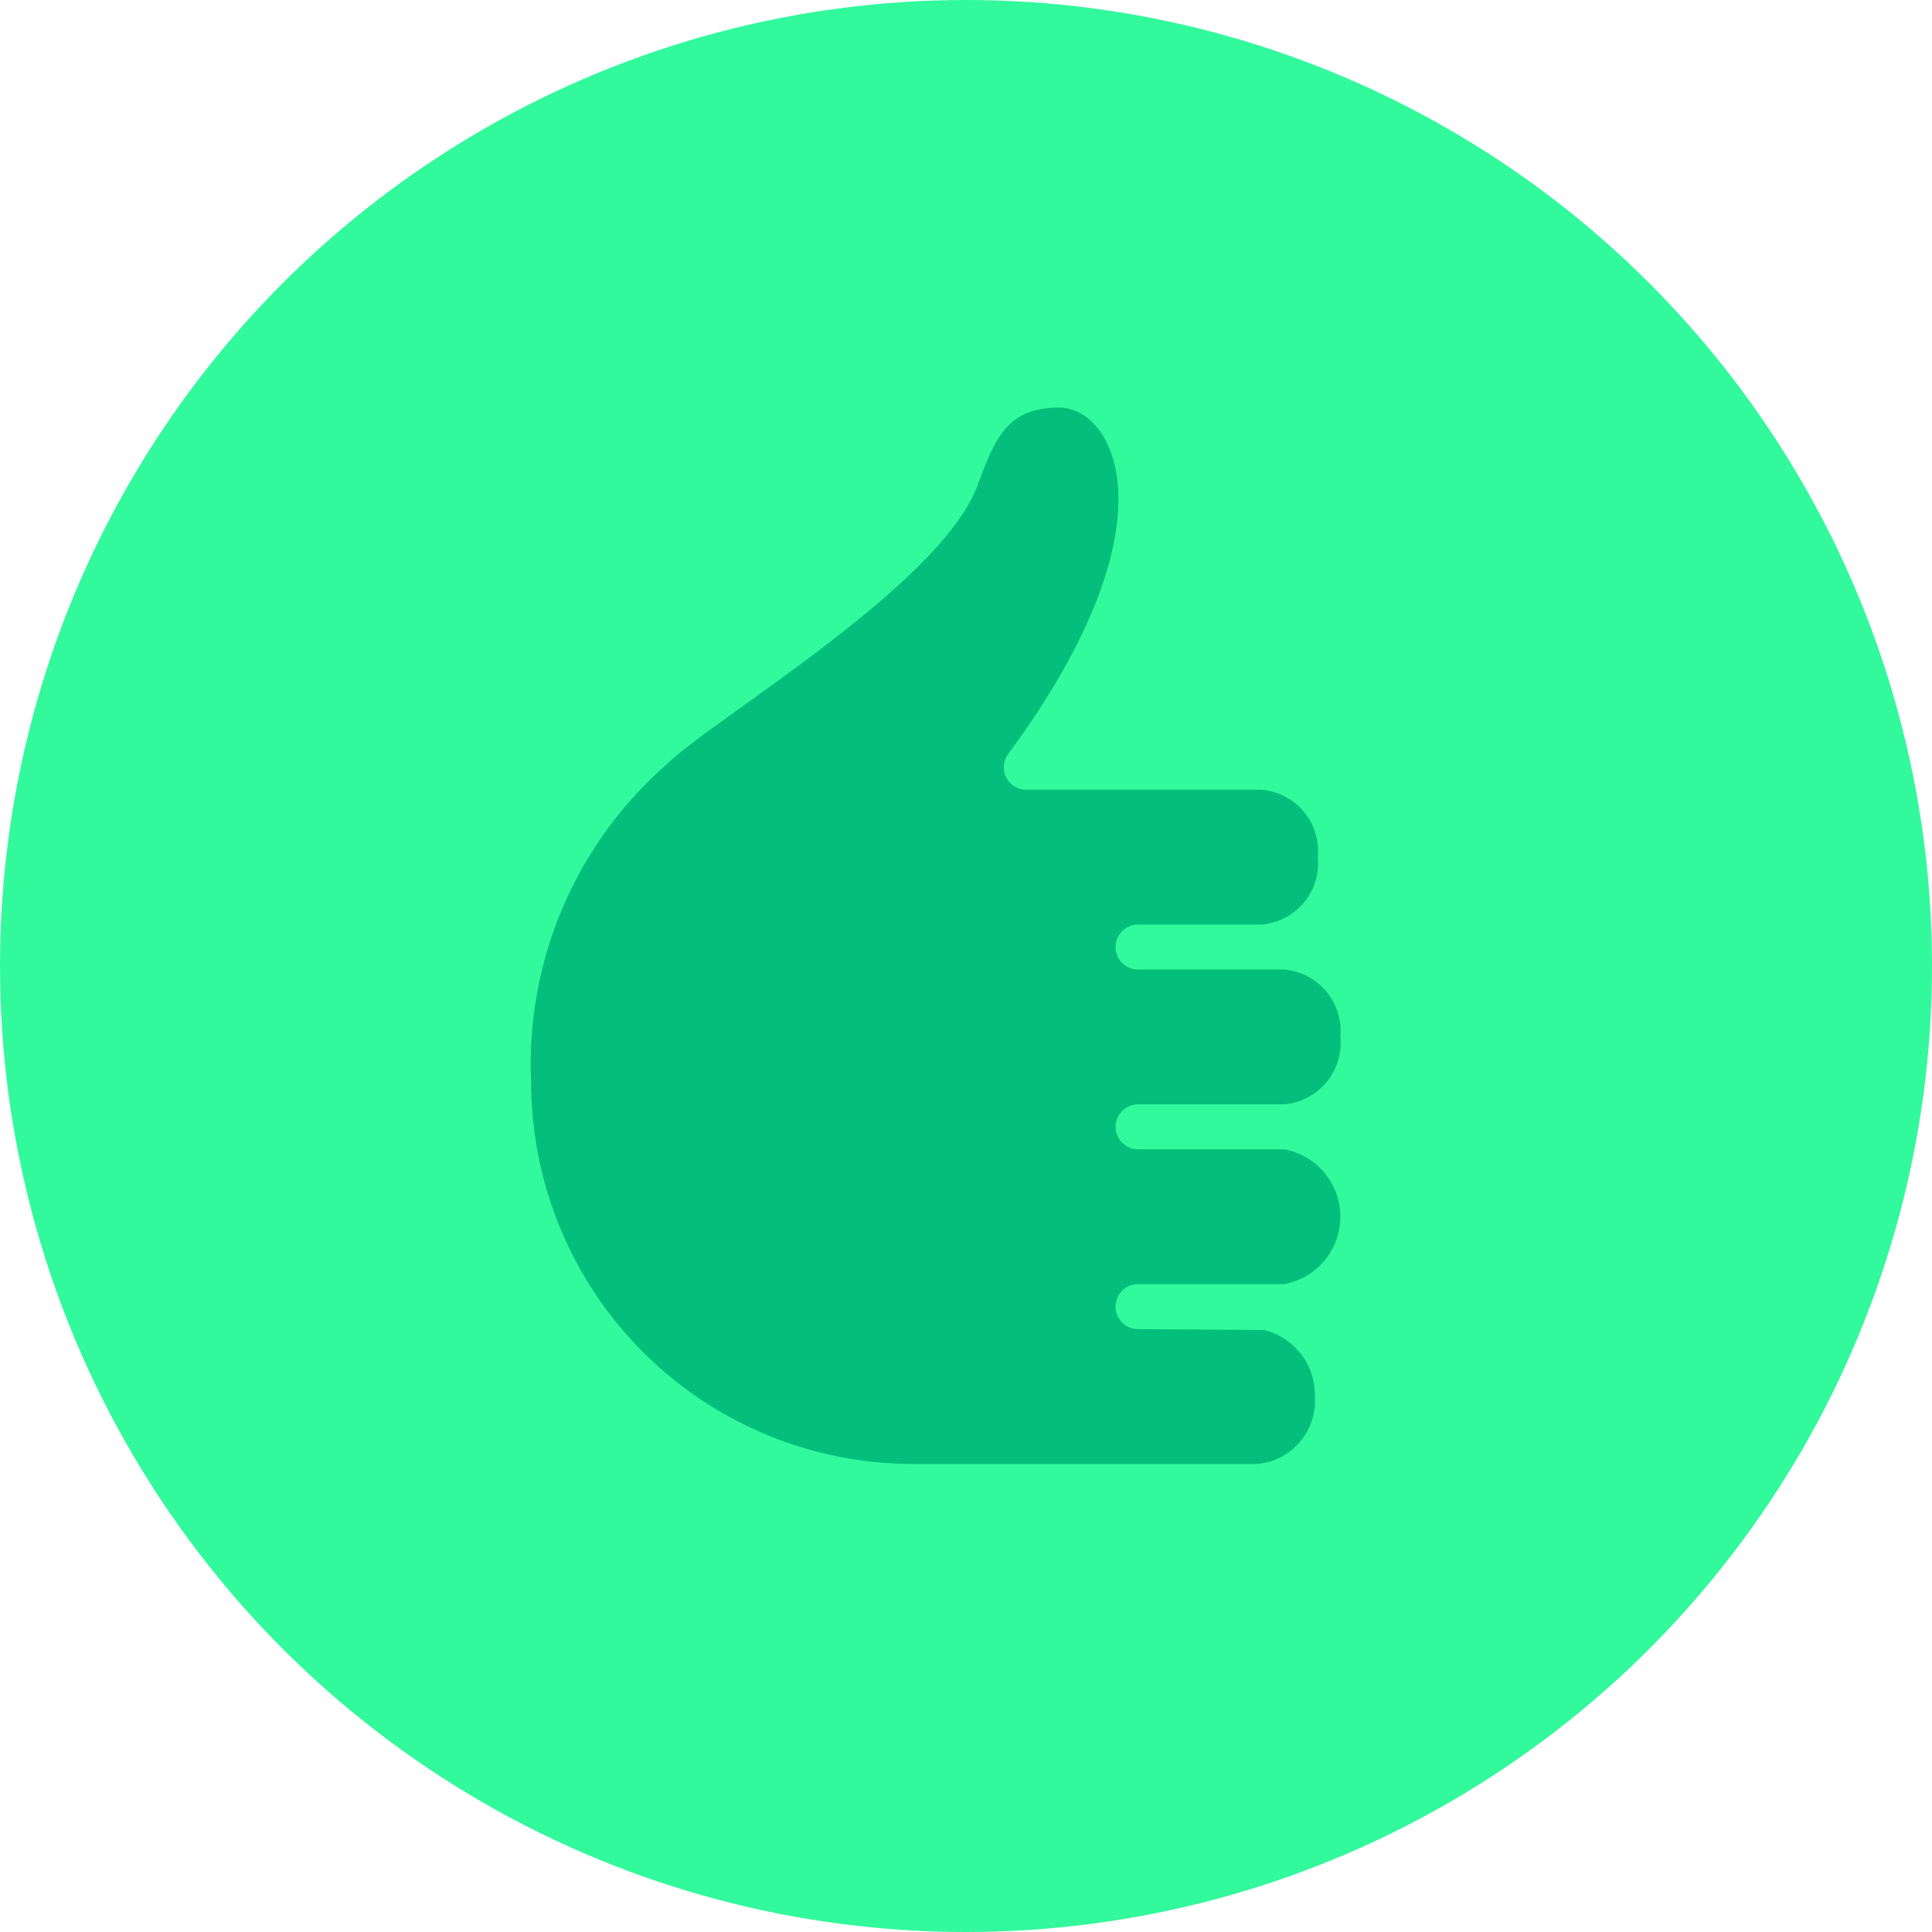
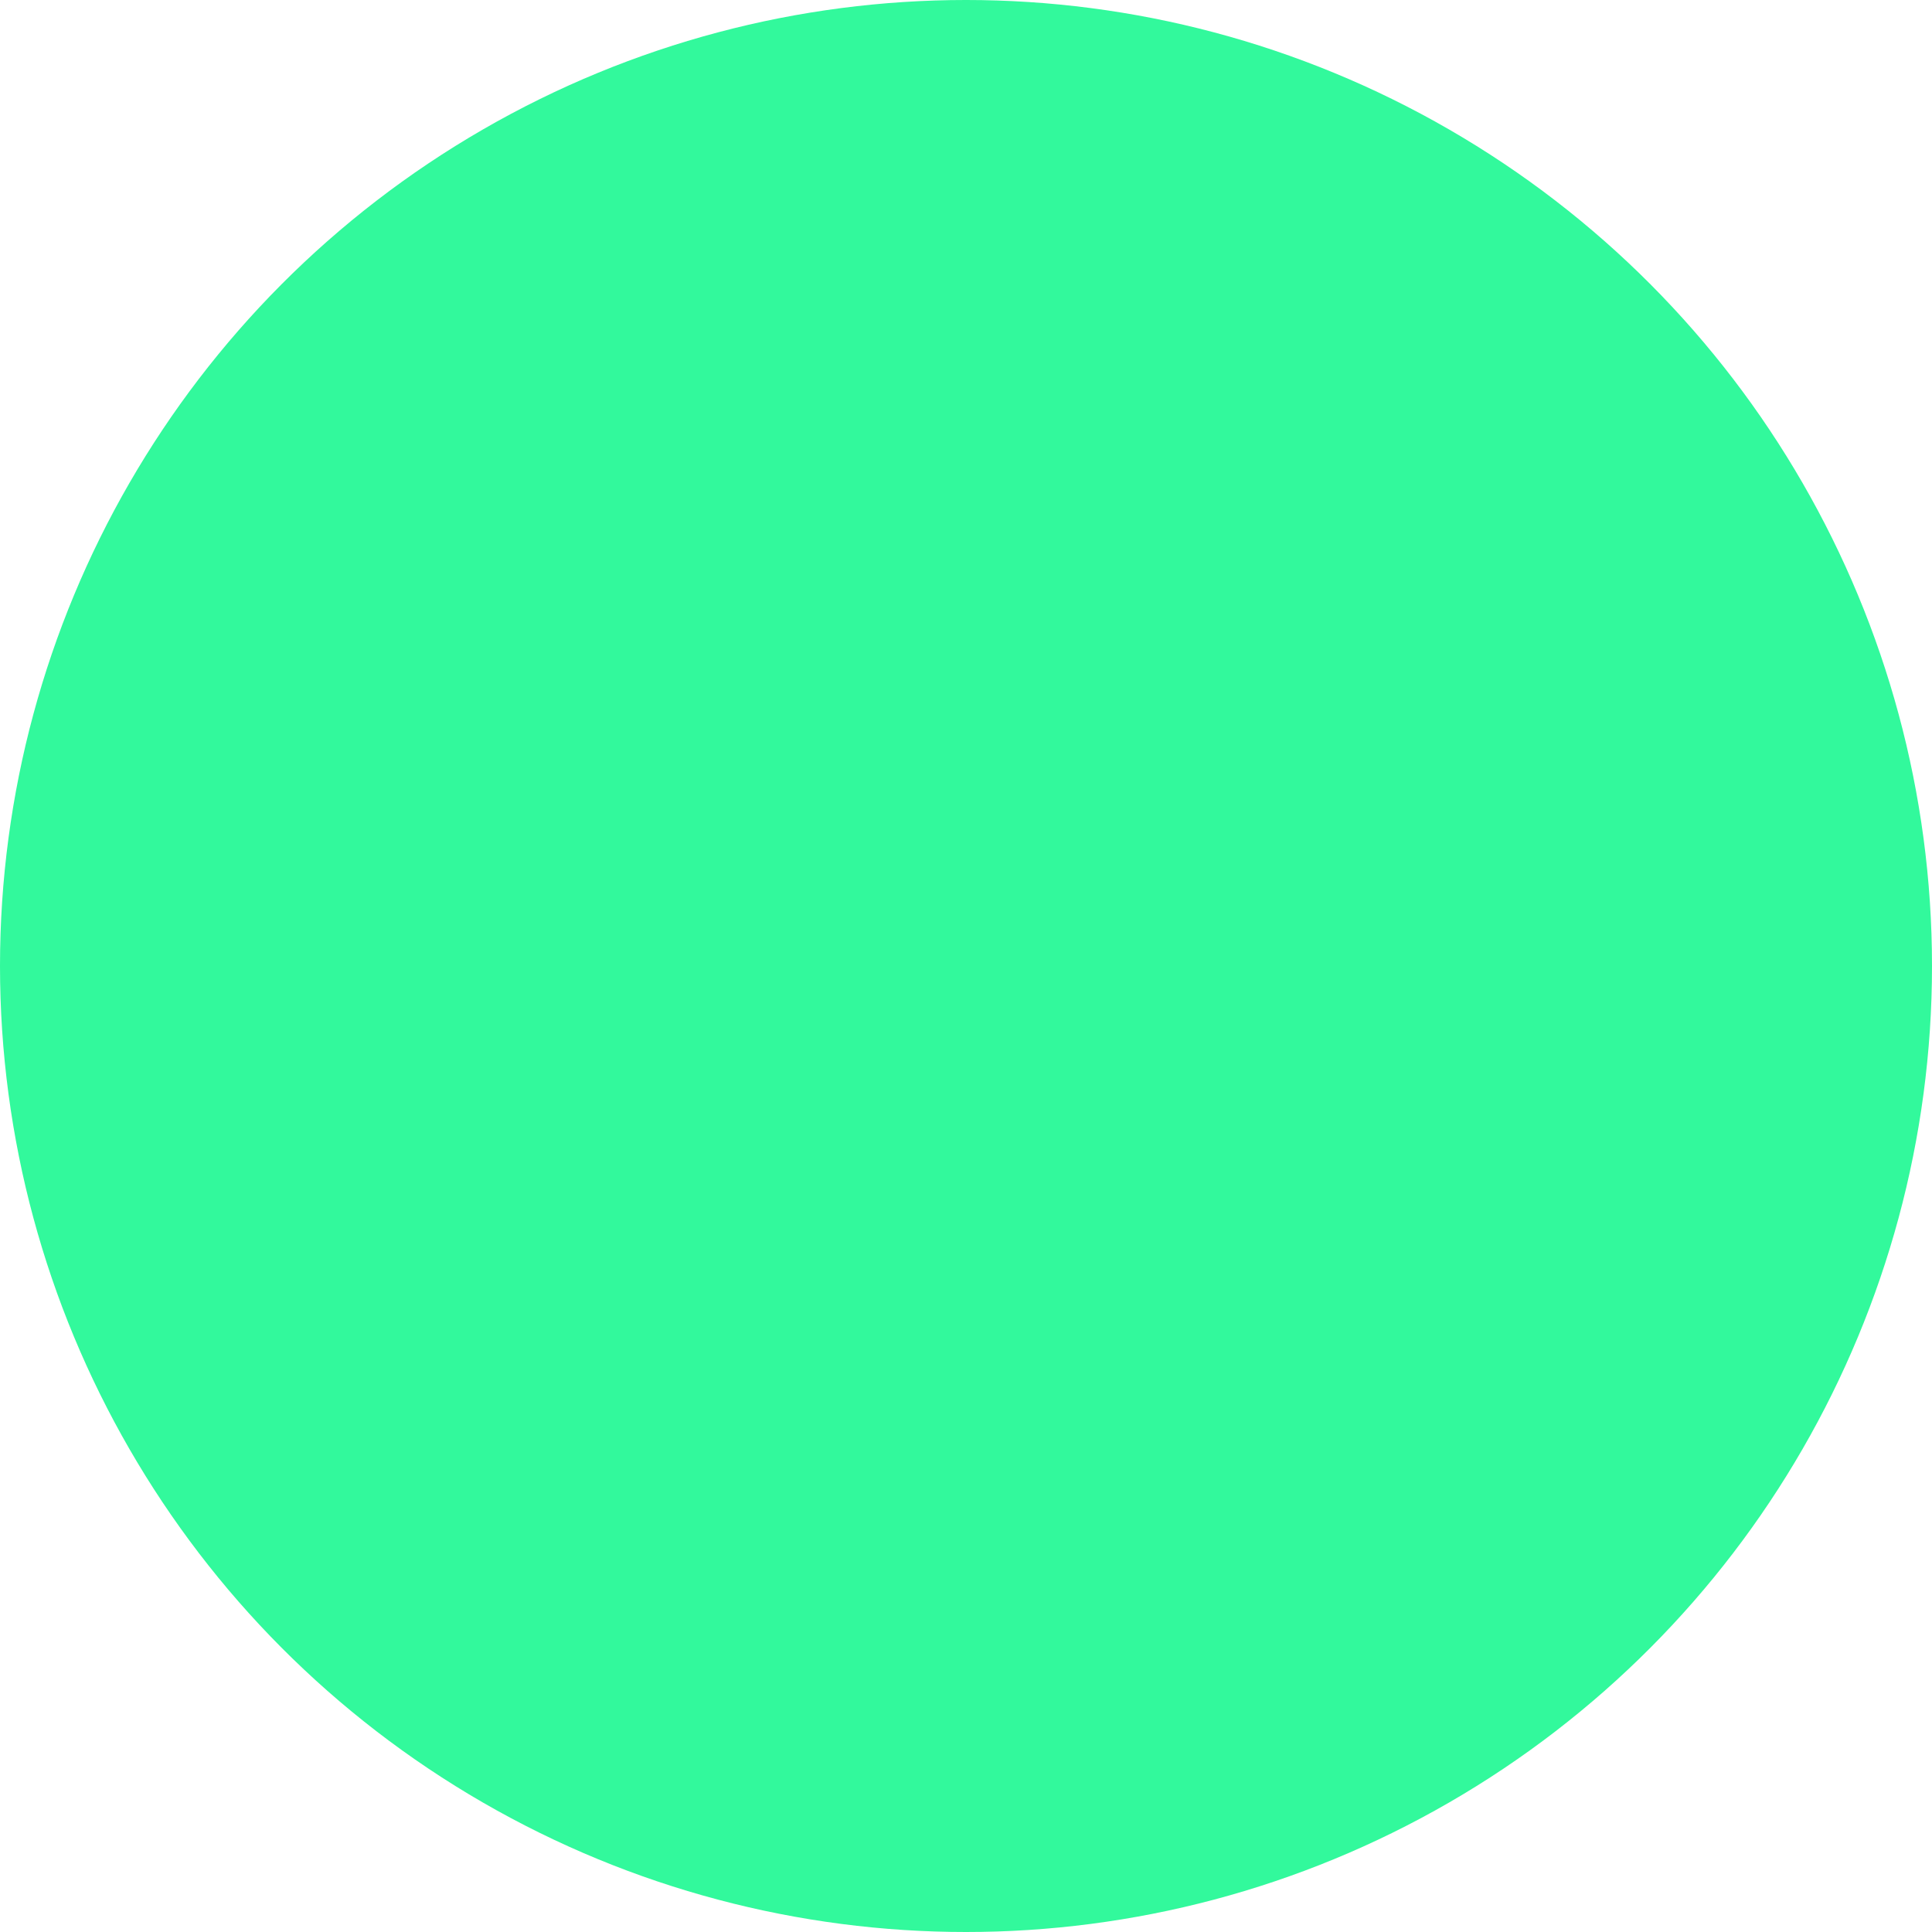
<svg xmlns="http://www.w3.org/2000/svg" width="64" height="64" viewBox="0 0 64 64">
  <g id="Group_110" data-name="Group 110" transform="translate(-1028 -4055.5)">
    <circle id="Ellipse_6" data-name="Ellipse 6" cx="32" cy="32" r="32" transform="translate(1028 4055.5)" fill="#32f99c" />
-     <path id="Path_509" data-name="Path 509" d="M47.9,47.43,43.724,47.4a.745.745,0,0,1,0-1.491h4.839a2.27,2.27,0,0,0,0-4.466H43.724a.744.744,0,1,1,0-1.489h4.839a2.043,2.043,0,0,0,1.861-2.233,2.043,2.043,0,0,0-1.861-2.233H43.724a.744.744,0,1,1,0-1.489h4.094a2.043,2.043,0,0,0,1.861-2.233,2.043,2.043,0,0,0-1.861-2.233h-7.8a.745.745,0,0,1-.593-1.191c5.636-7.639,3.522-11.469,1.685-11.469-1.711,0-2.116.993-2.7,2.569-1.232,3.336-8.836,7.783-10.325,9.272a13.182,13.182,0,0,0-4.466,10.5A12.655,12.655,0,0,0,36.28,51.867H47.666a2.1,2.1,0,0,0,1.914-2.244A2.213,2.213,0,0,0,47.9,47.43Zm0,0" transform="translate(1021.976 4052.129)" fill="#04bf7b" />
  </g>
</svg>